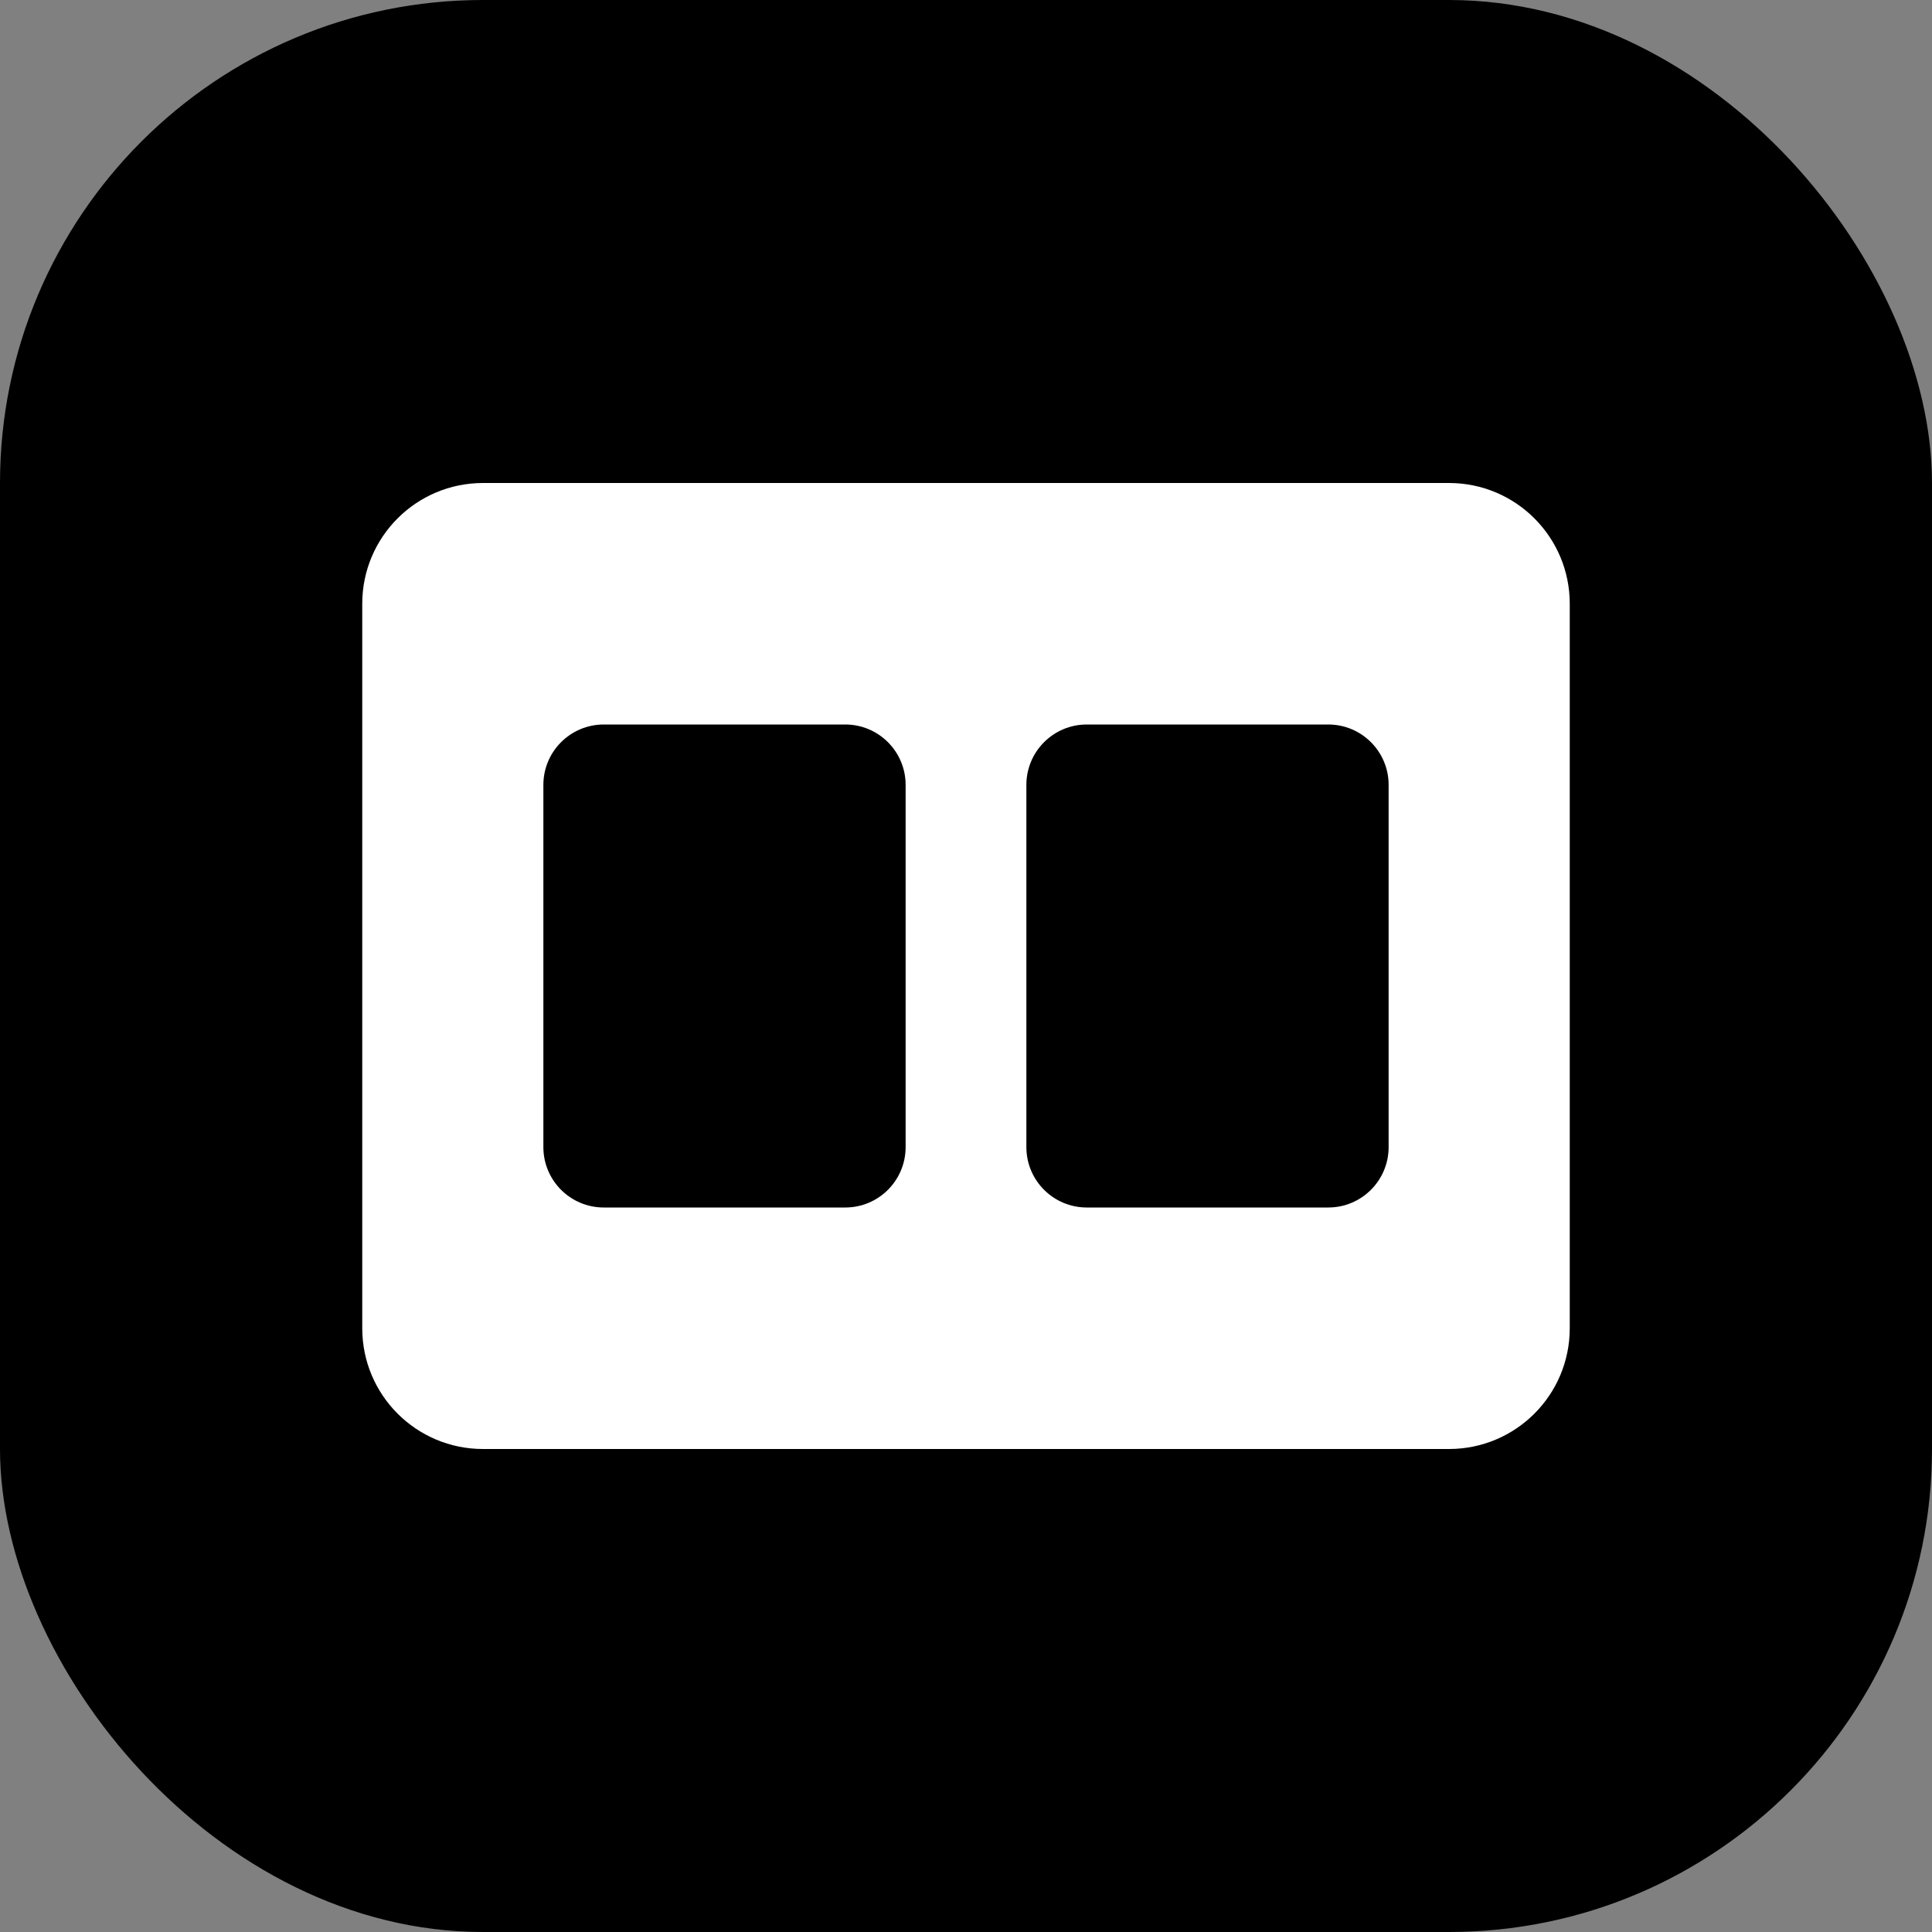
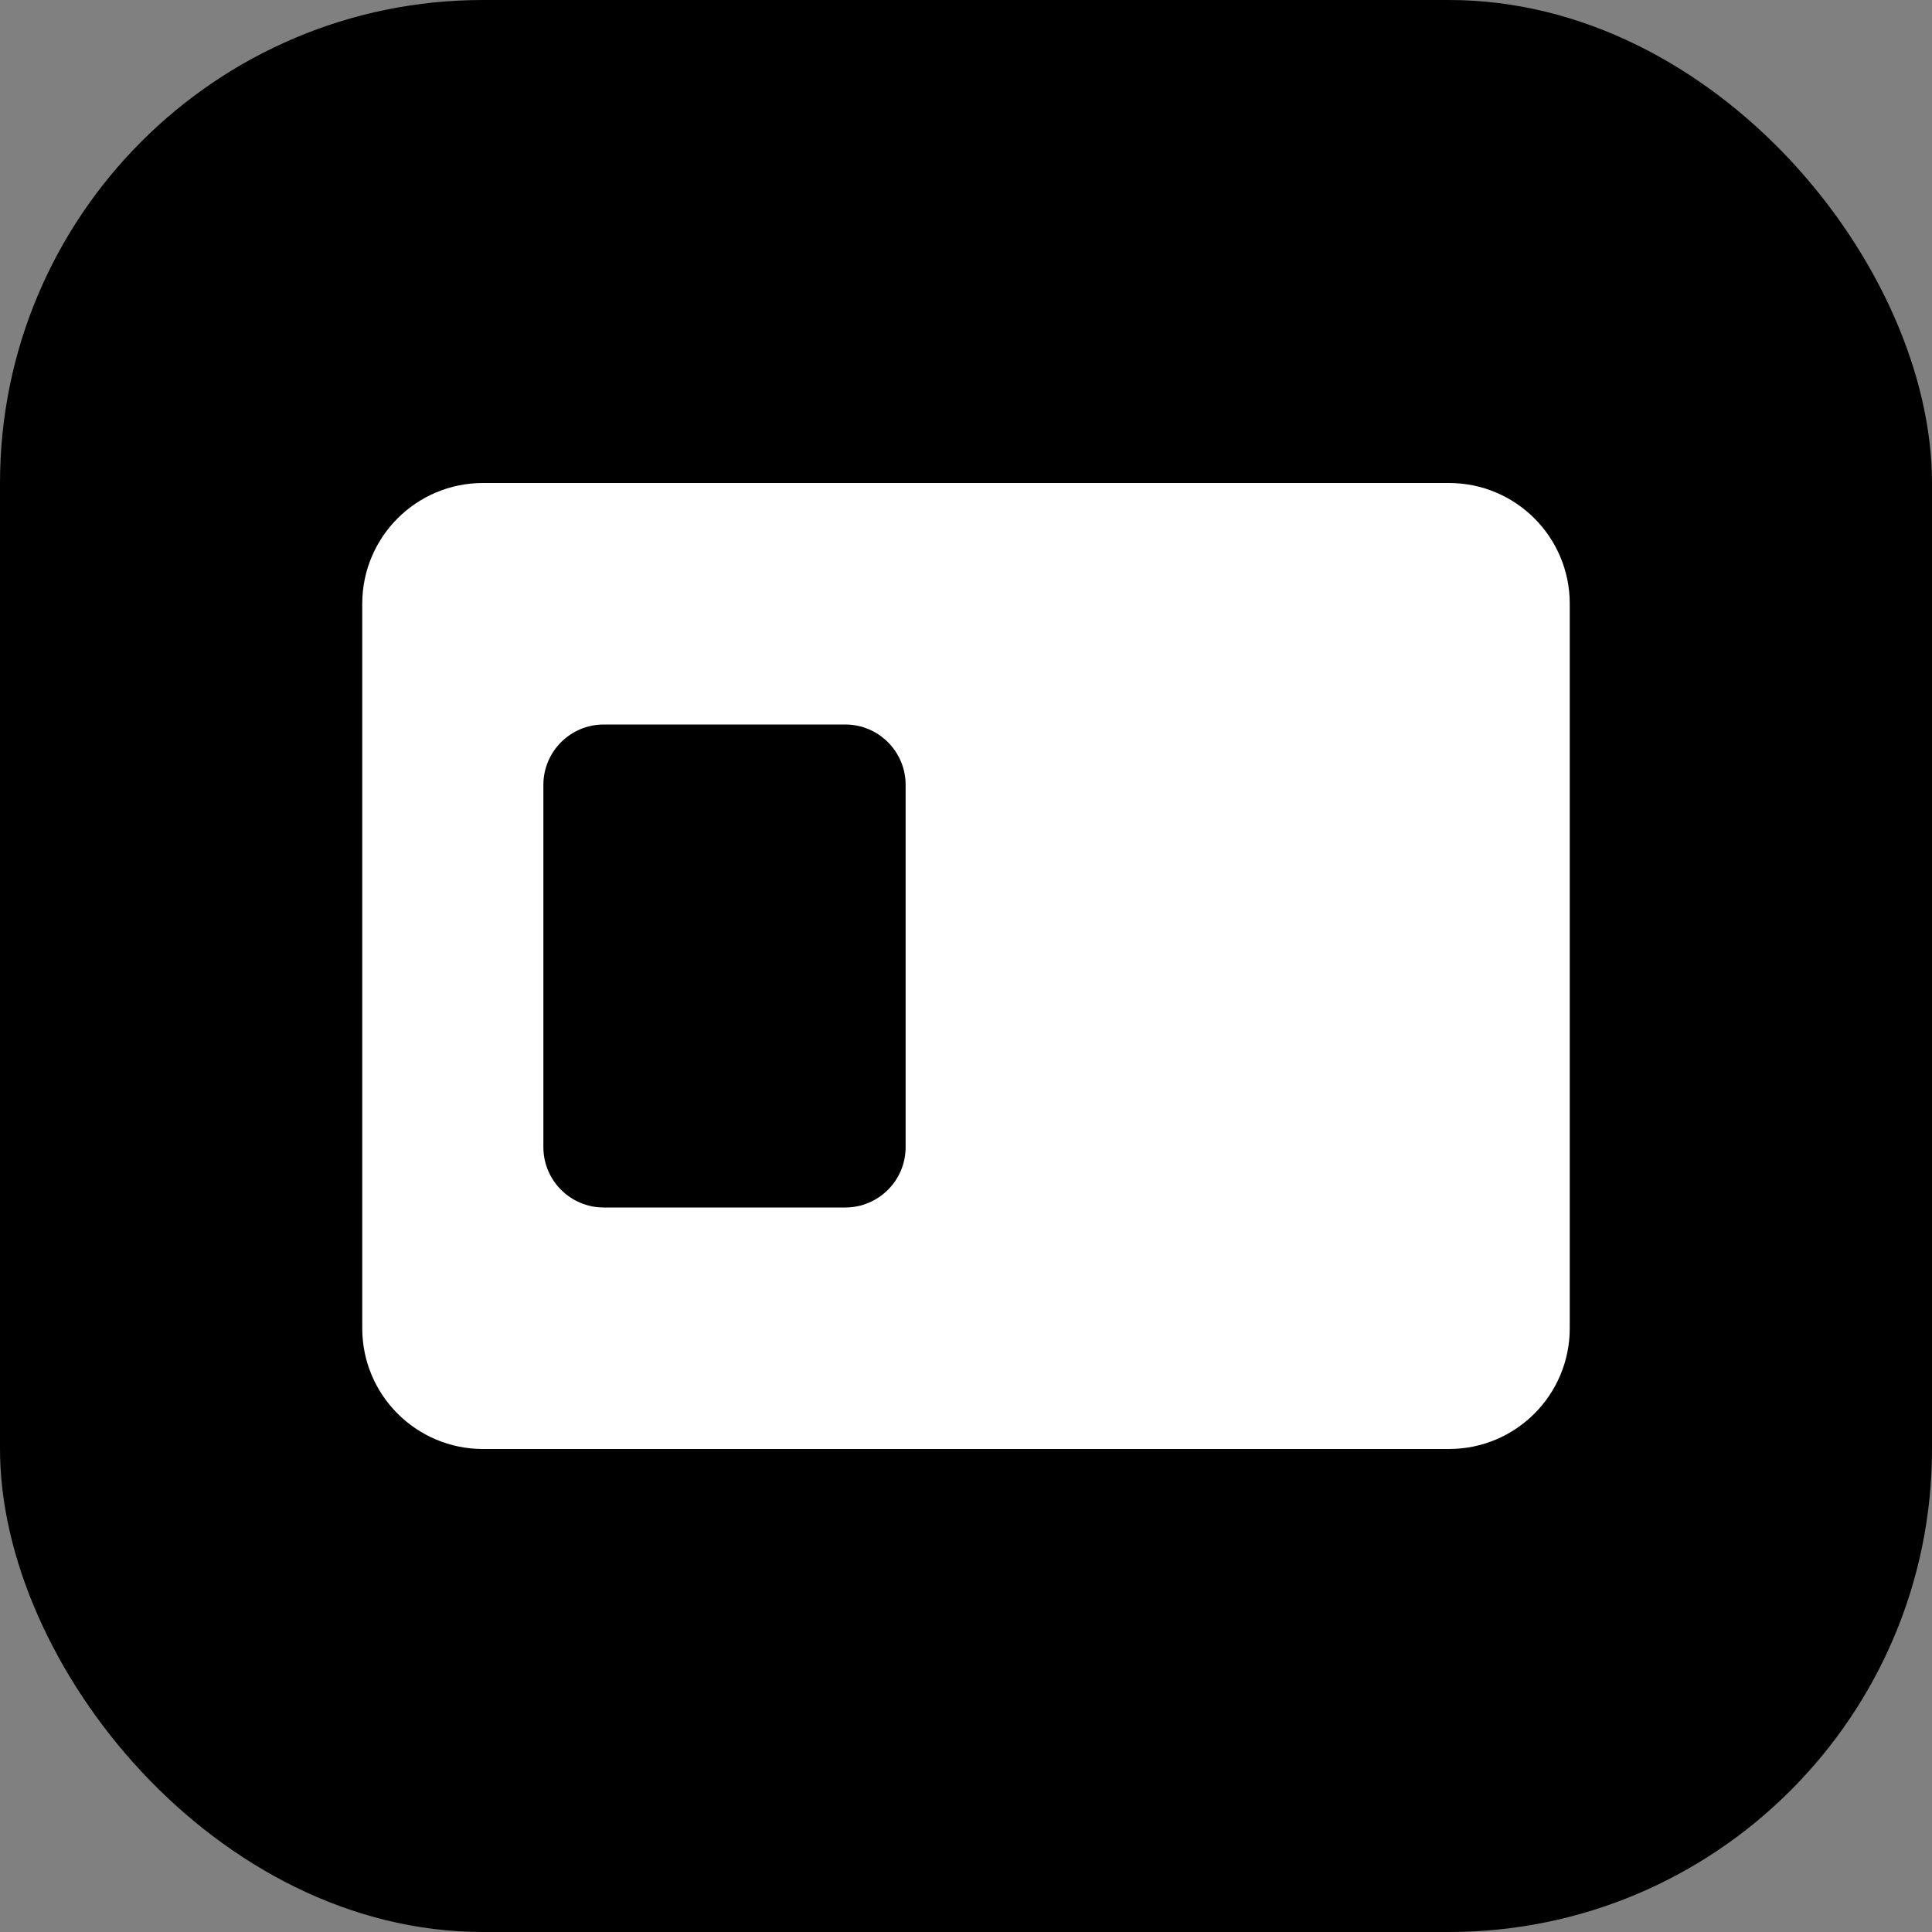
<svg xmlns="http://www.w3.org/2000/svg" width="32px" height="32px" viewBox="0 0 32 32" version="1.1">
  <rect x="0" y="0" width="32" height="32" fill="#808080" stroke="none" />
  <title>Motion Logo</title>
  <g stroke="none" stroke-width="1" fill="none" fill-rule="evenodd">
    <rect fill="#000000" x="0" y="0" width="32" height="32" rx="8" />
    <path d="M8,8 L24,8 C25.105,8 26,8.895 26,10 L26,22 C26,23.105 25.105,24 24,24 L8,24 C6.895,24 6,23.105 6,22 L6,10 C6,8.895 6.895,8 8,8 Z" fill="#FFFFFF" />
    <path d="M10,12 L14,12 C14.552,12 15,12.448 15,13 L15,19 C15,19.552 14.552,20 14,20 L10,20 C9.448,20 9,19.552 9,19 L9,13 C9,12.448 9.448,12 10,12 Z" fill="#000000" />
-     <path d="M18,12 L22,12 C22.552,12 23,12.448 23,13 L23,19 C23,19.552 22.552,20 22,20 L18,20 C17.448,20 17,19.552 17,19 L17,13 C17,12.448 17.448,12 18,12 Z" fill="#000000" />
  </g>
</svg>